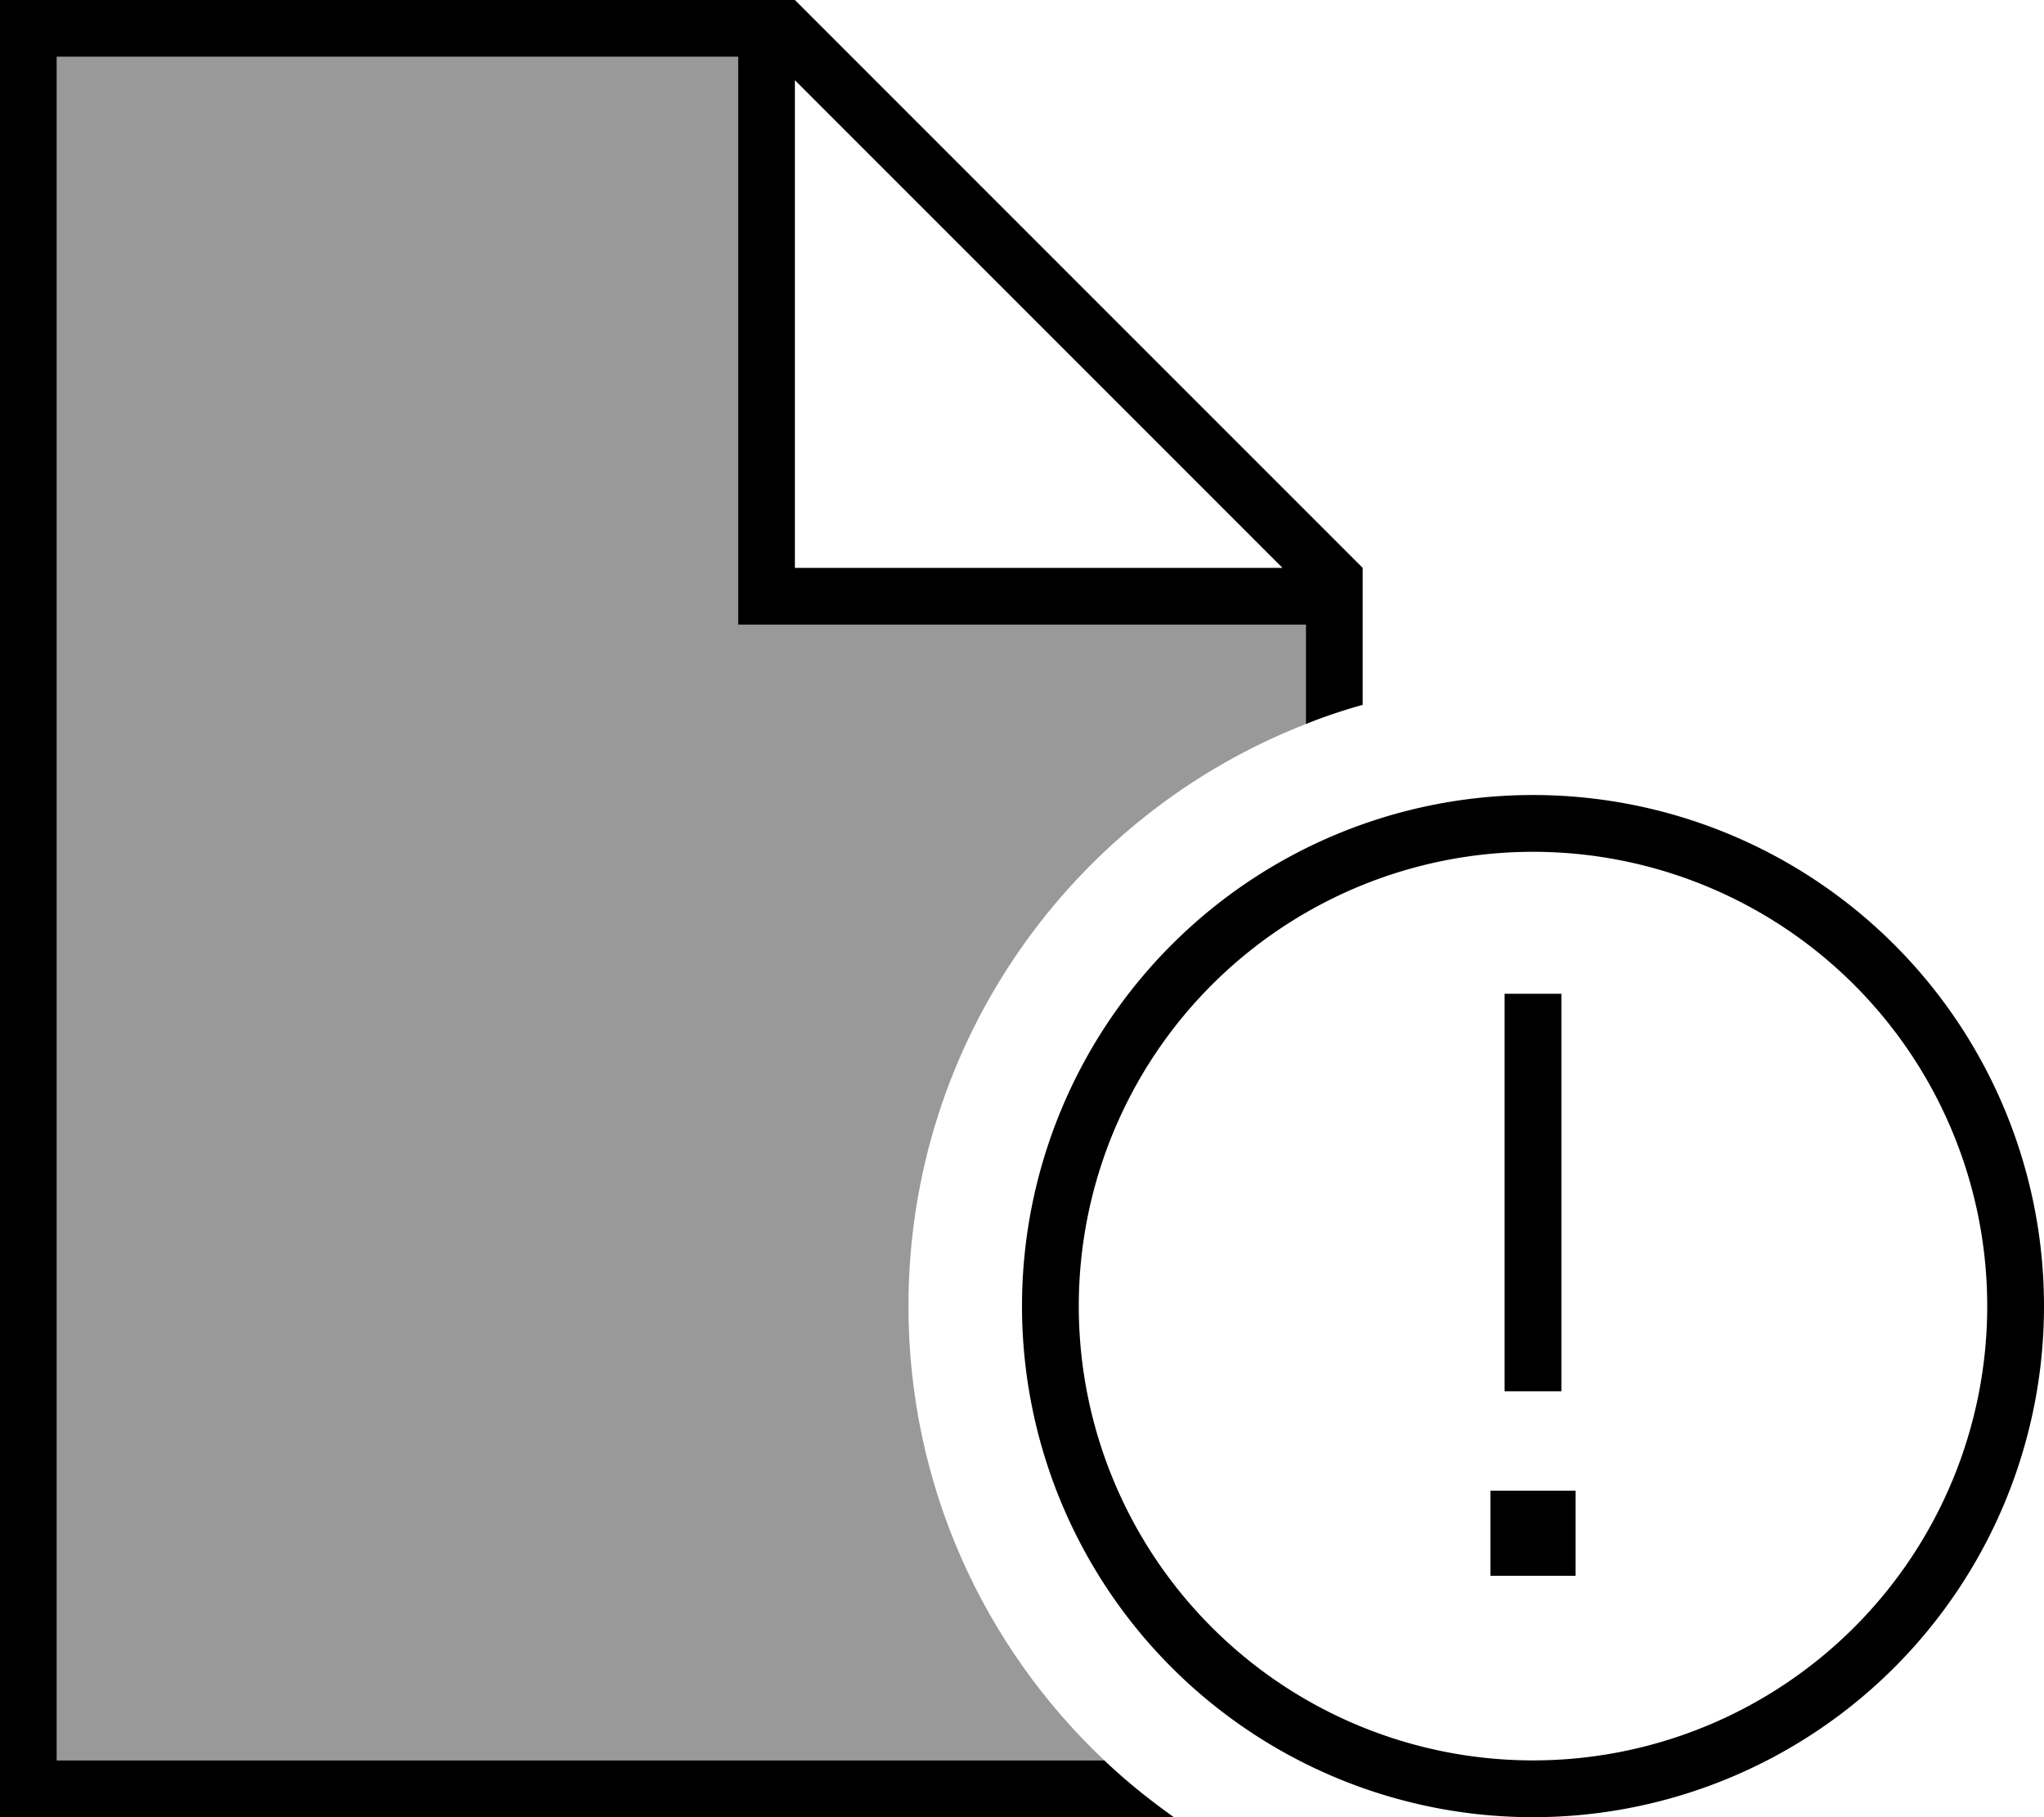
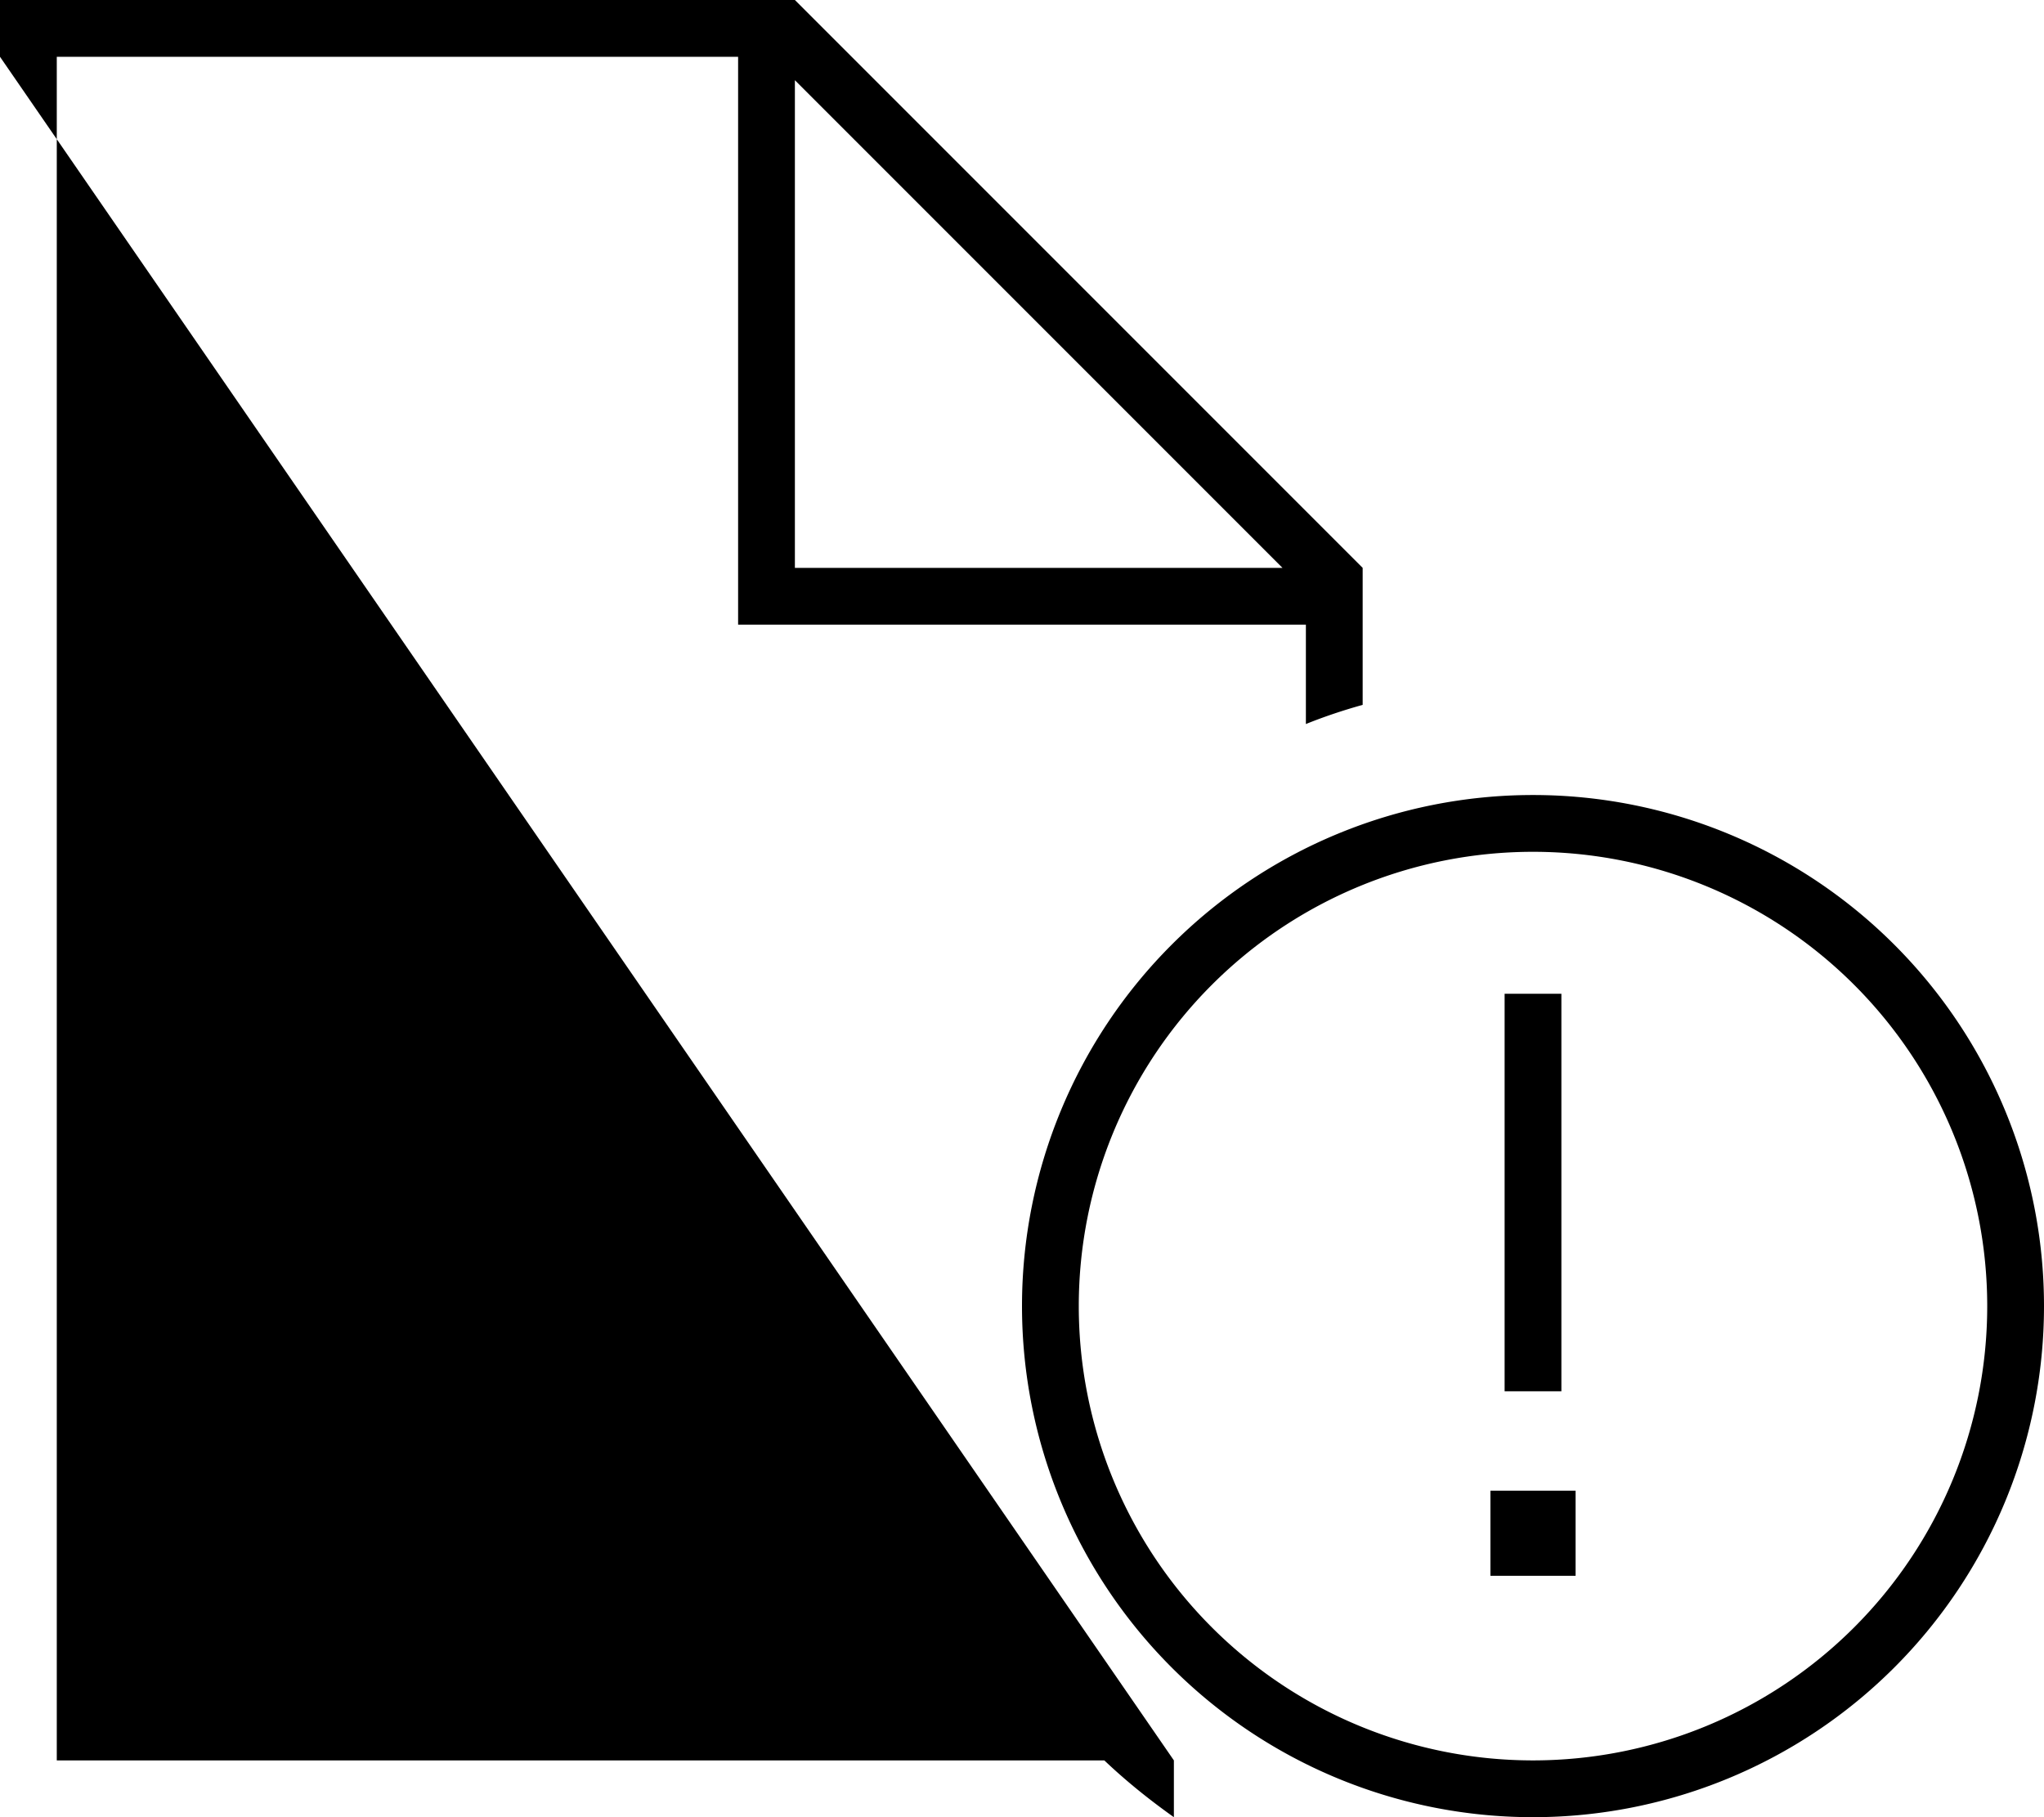
<svg xmlns="http://www.w3.org/2000/svg" viewBox="0 0 576 512">
  <defs>
    <style>.fa-secondary{opacity:.4}</style>
  </defs>
-   <path class="fa-secondary" d="M16 16l192 0 0 152 0 8 8 0 152 0 0 28c-65.6 25.6-112 89.4-112 164c0 50.4 21.2 95.9 55.2 128L16 496 16 16z" />
-   <path class="fa-primary" d="M16 496l295.2 0c6.1 5.8 12.7 11.1 19.6 16L16 512 0 512l0-16L0 16 0 0 16 0 224 0 384 160l0 38.6c-5.4 1.5-10.8 3.3-16 5.4l0-28-152 0-8 0 0-8 0-152L16 16l0 480zM361.4 160L224 22.6 224 160l137.4 0zM560 368a128 128 0 1 0 -256 0 128 128 0 1 0 256 0zm-272 0a144 144 0 1 1 288 0 144 144 0 1 1 -288 0zm156 76l-24 0 0-24 24 0 0 24zm-4-164l0 8 0 96 0 8-16 0 0-8 0-96 0-8 16 0z" />
+   <path class="fa-primary" d="M16 496l295.2 0c6.1 5.8 12.7 11.1 19.6 16l0-16L0 16 0 0 16 0 224 0 384 160l0 38.6c-5.4 1.5-10.8 3.3-16 5.4l0-28-152 0-8 0 0-8 0-152L16 16l0 480zM361.4 160L224 22.6 224 160l137.4 0zM560 368a128 128 0 1 0 -256 0 128 128 0 1 0 256 0zm-272 0a144 144 0 1 1 288 0 144 144 0 1 1 -288 0zm156 76l-24 0 0-24 24 0 0 24zm-4-164l0 8 0 96 0 8-16 0 0-8 0-96 0-8 16 0z" />
</svg>